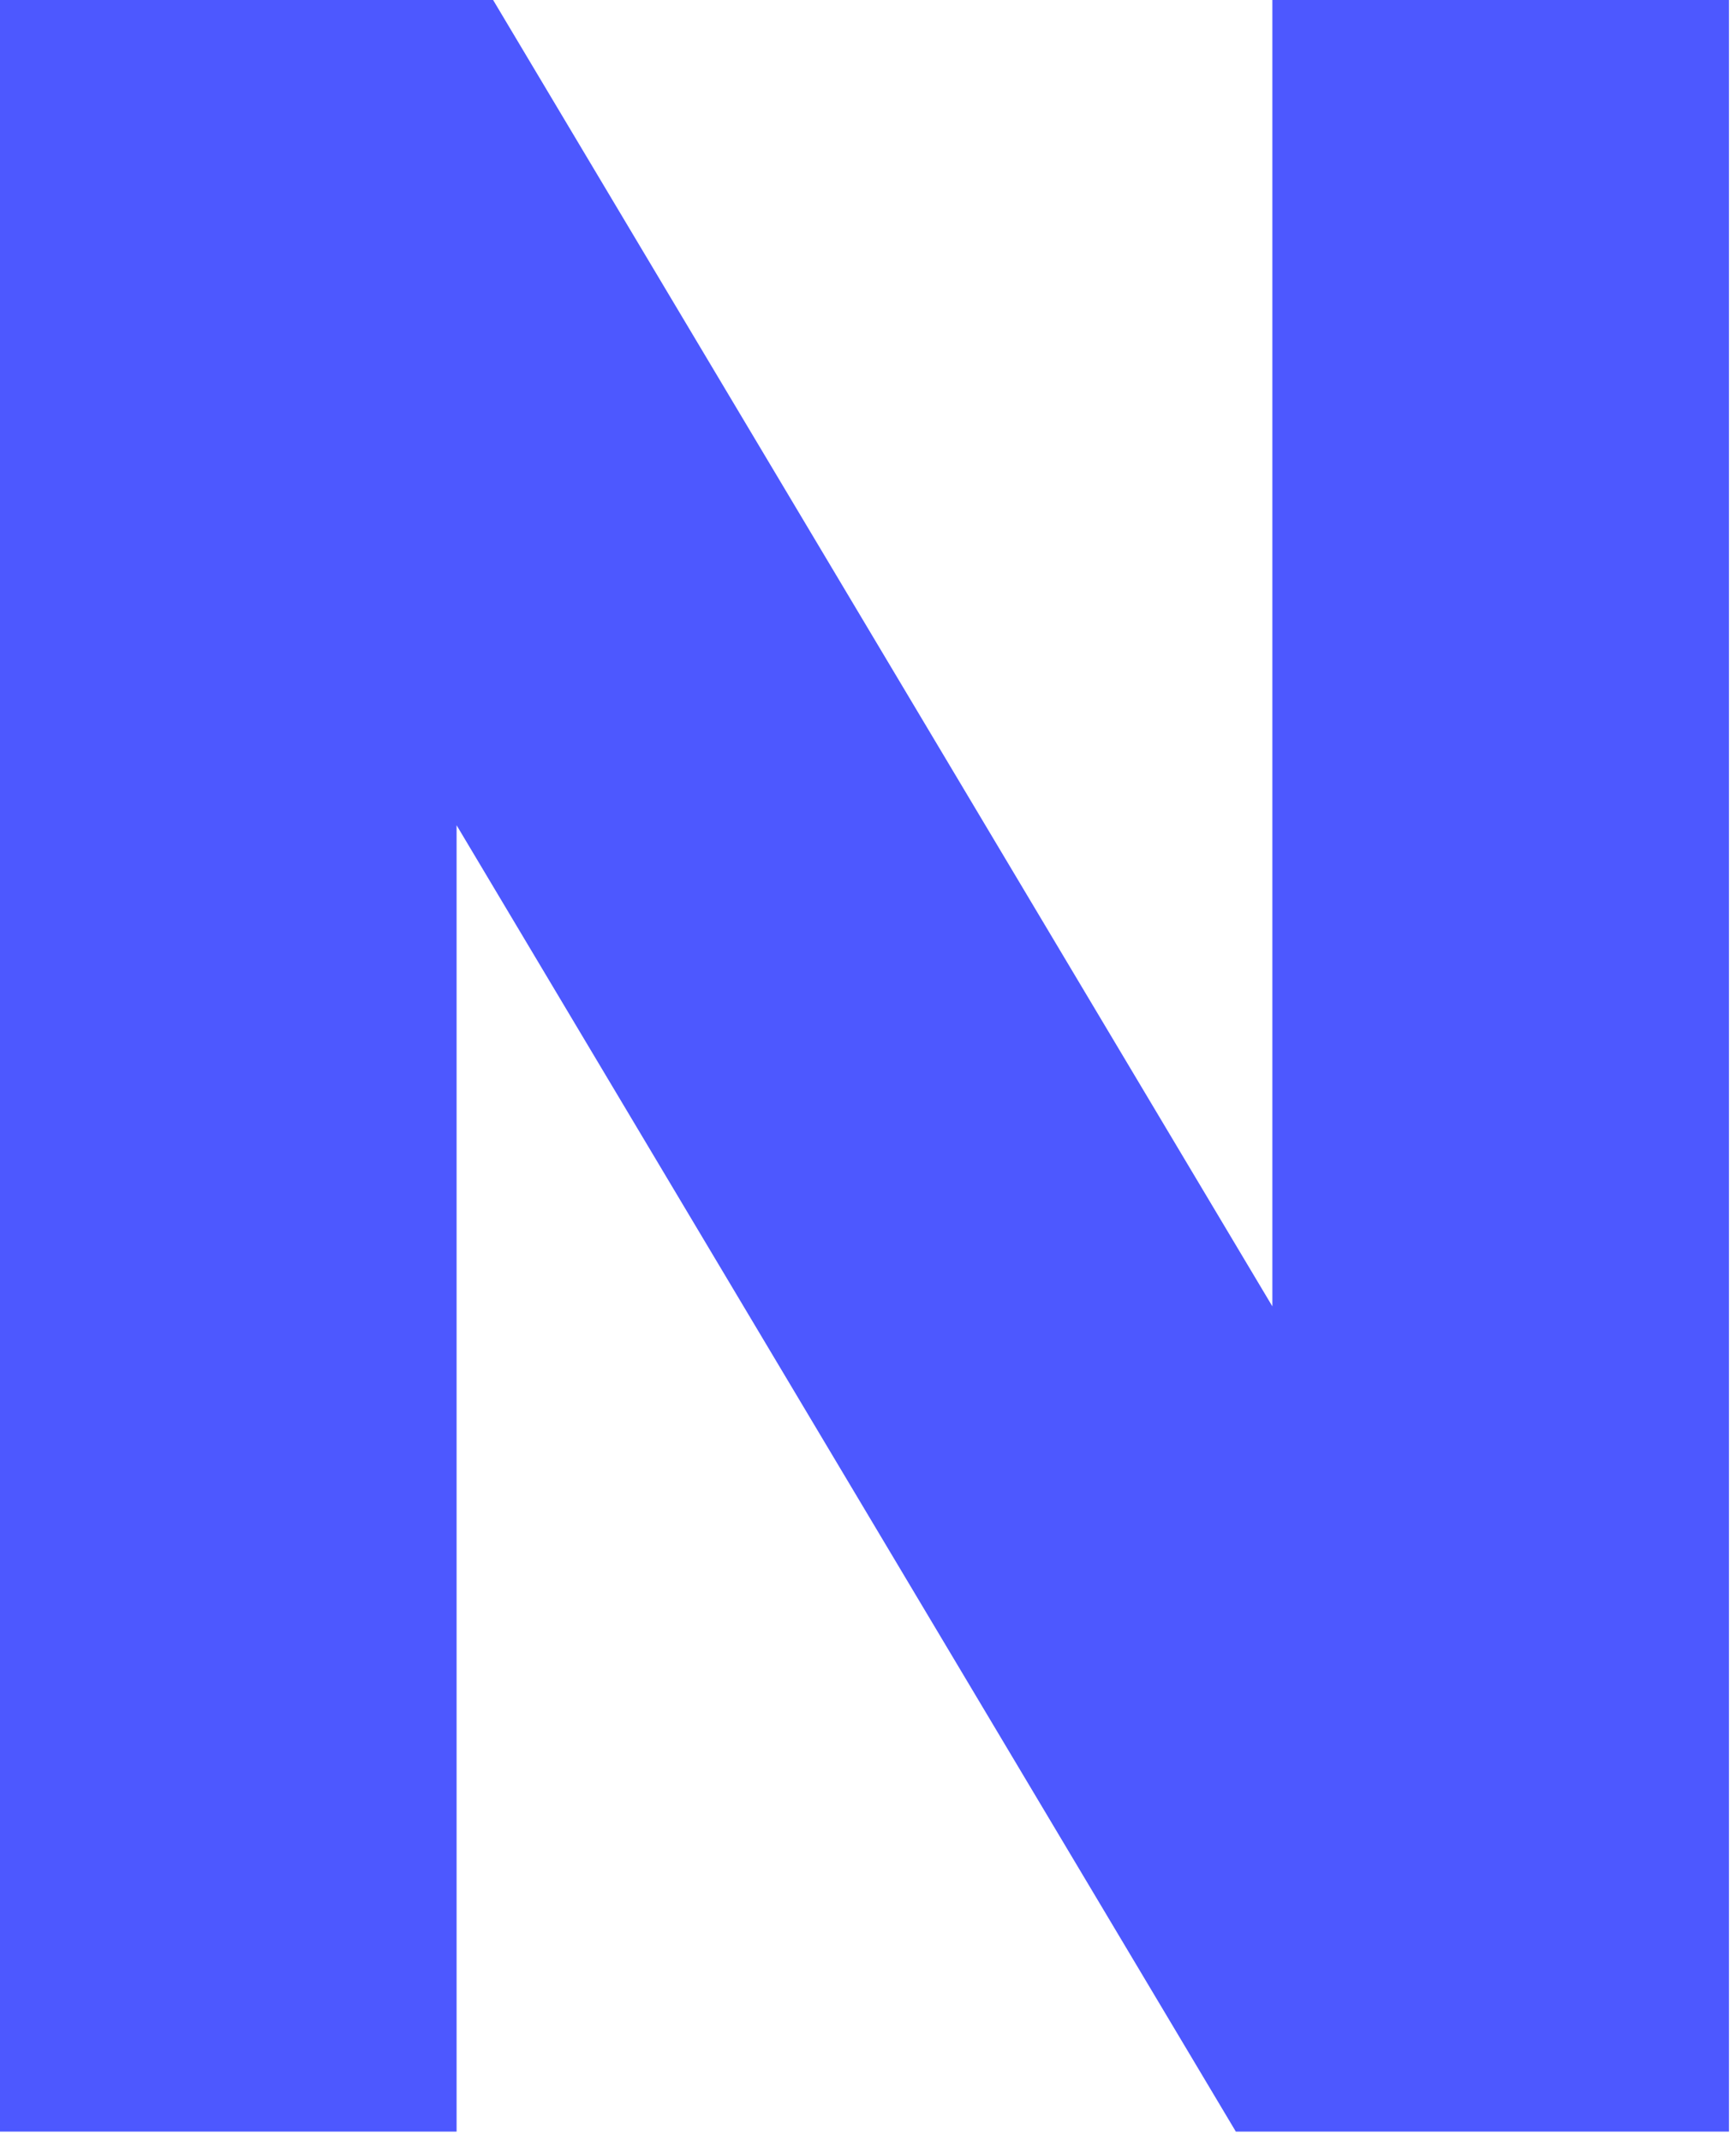
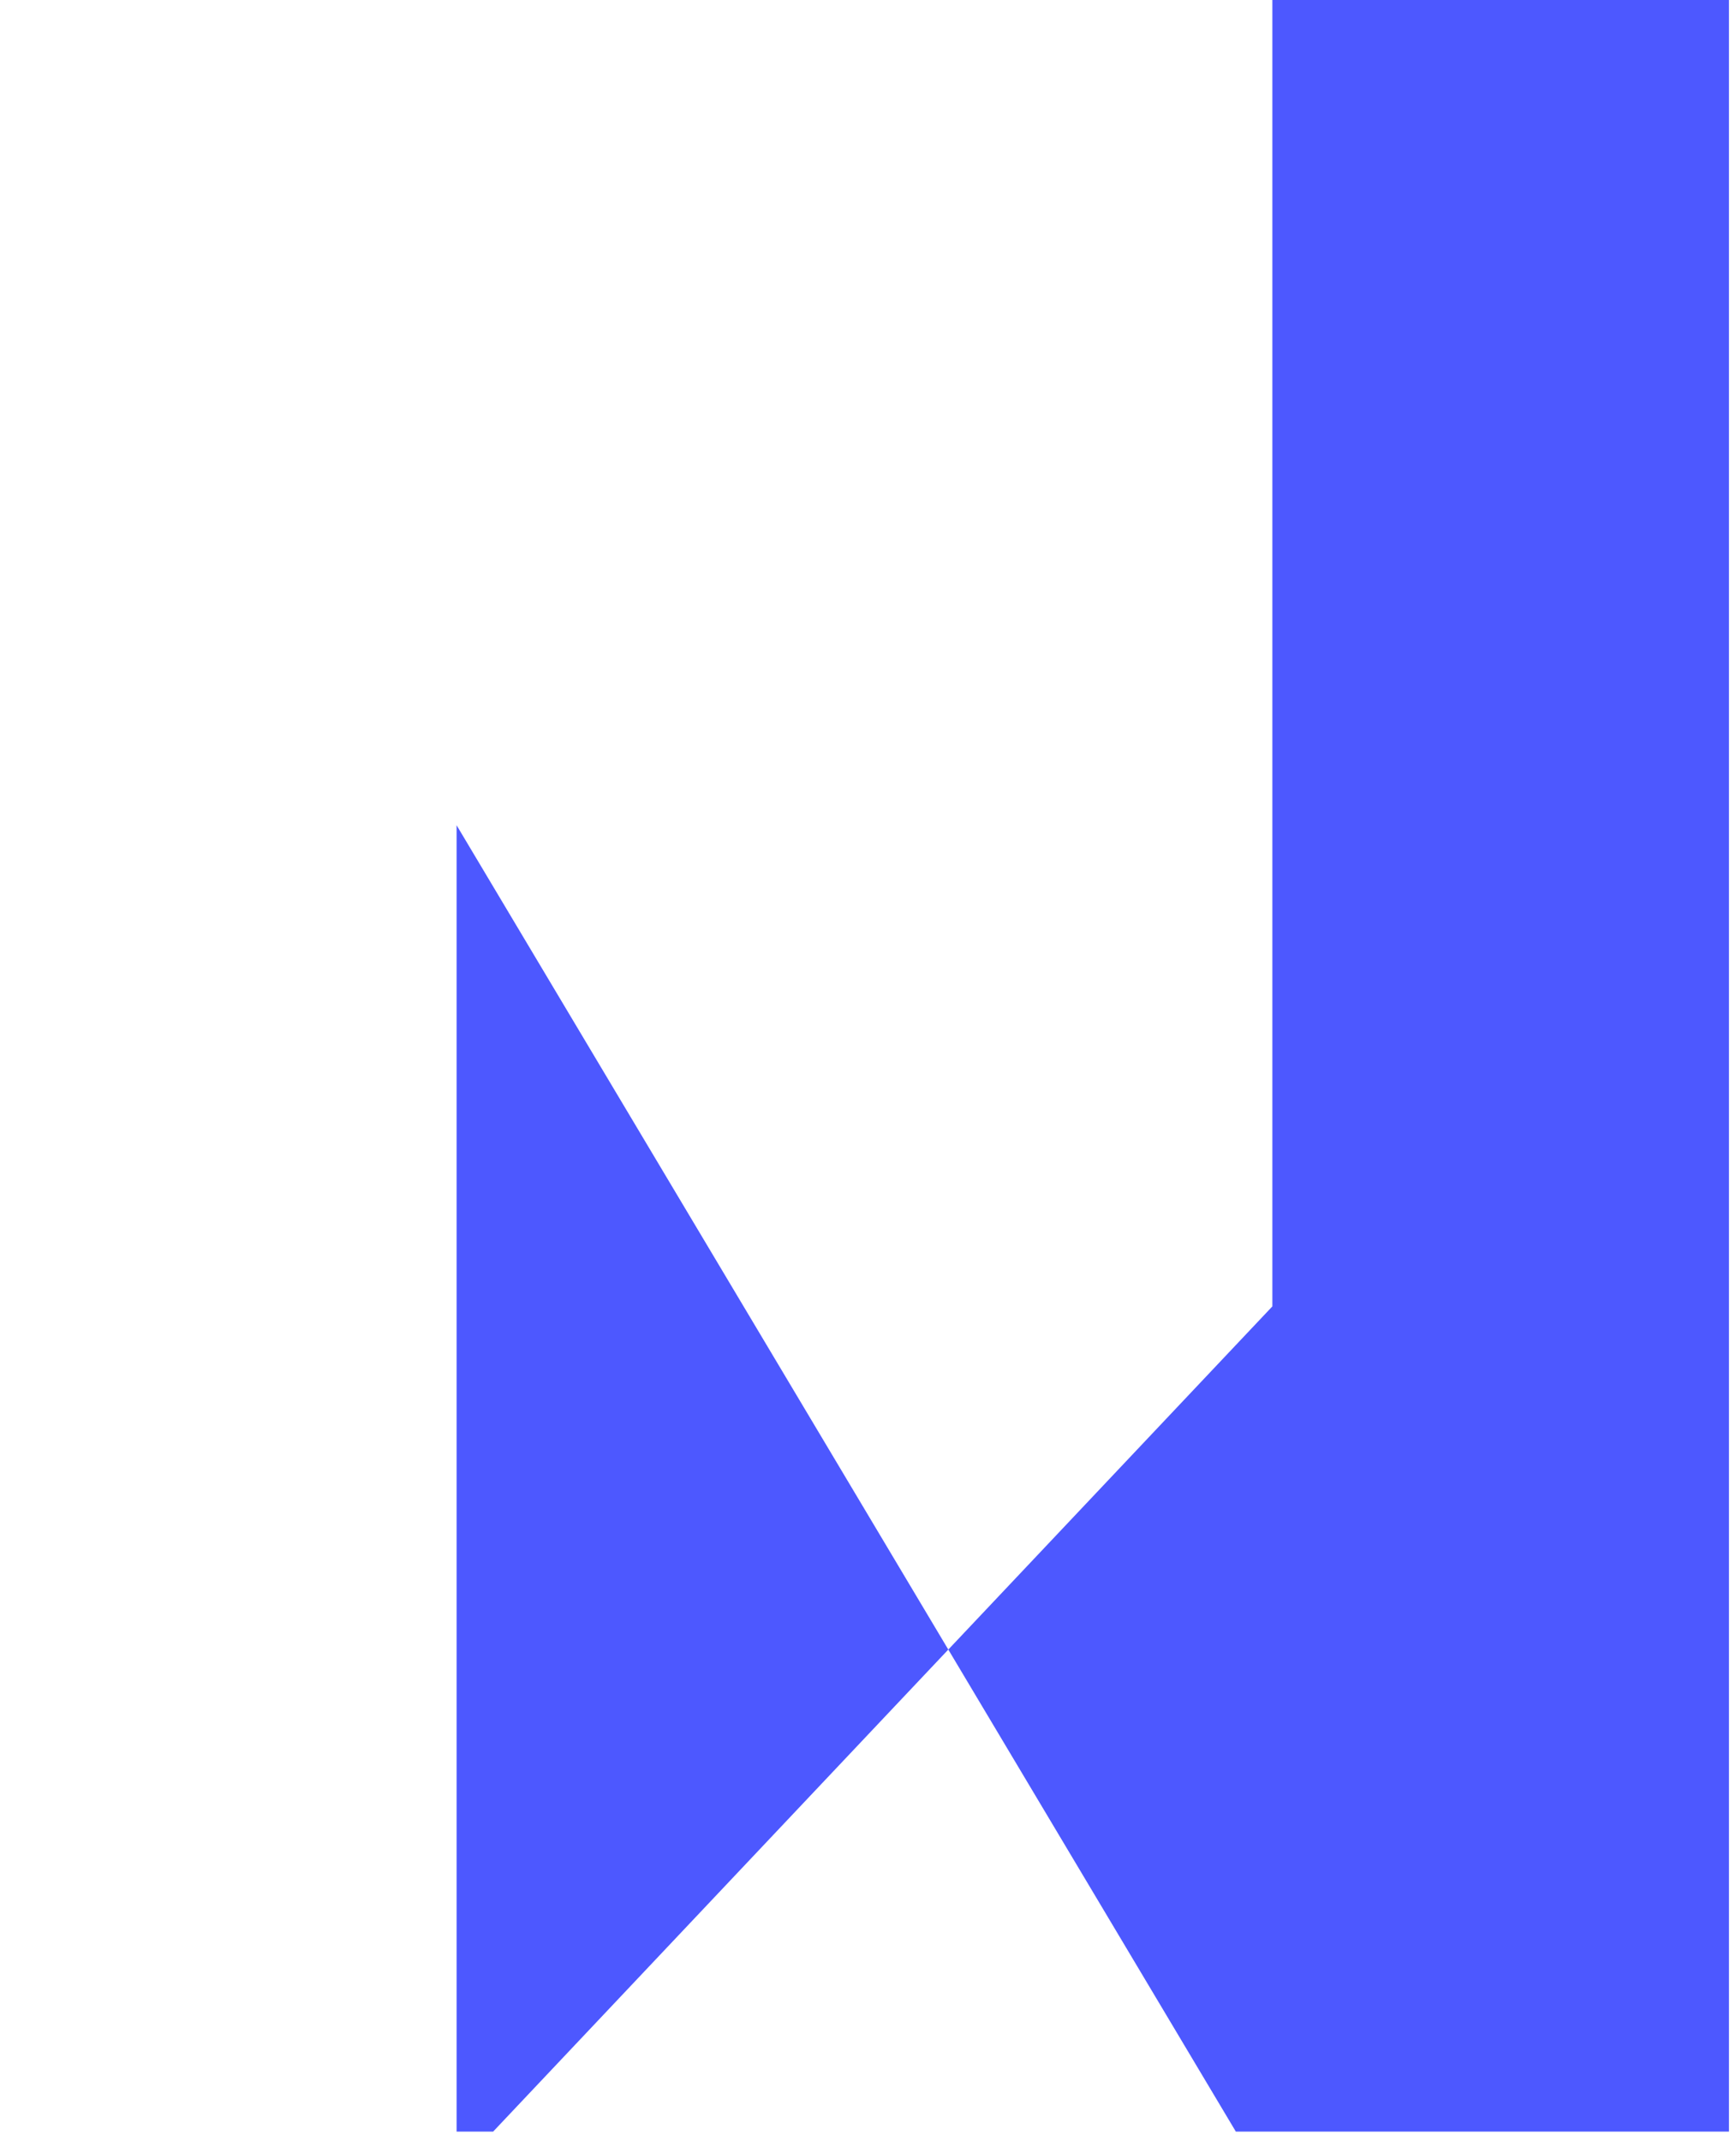
<svg xmlns="http://www.w3.org/2000/svg" fill="none" height="100%" overflow="visible" preserveAspectRatio="none" style="display: block;" viewBox="0 0 73 90" width="100%">
-   <path d="M0 89.6V0H20.736L53.504 54.912V0H72.704V89.6H51.968L19.2 34.688V89.6H0Z" fill="#4D58FF" id="Vector" />
+   <path d="M0 89.6H20.736L53.504 54.912V0H72.704V89.6H51.968L19.2 34.688V89.6H0Z" fill="#4D58FF" id="Vector" />
</svg>